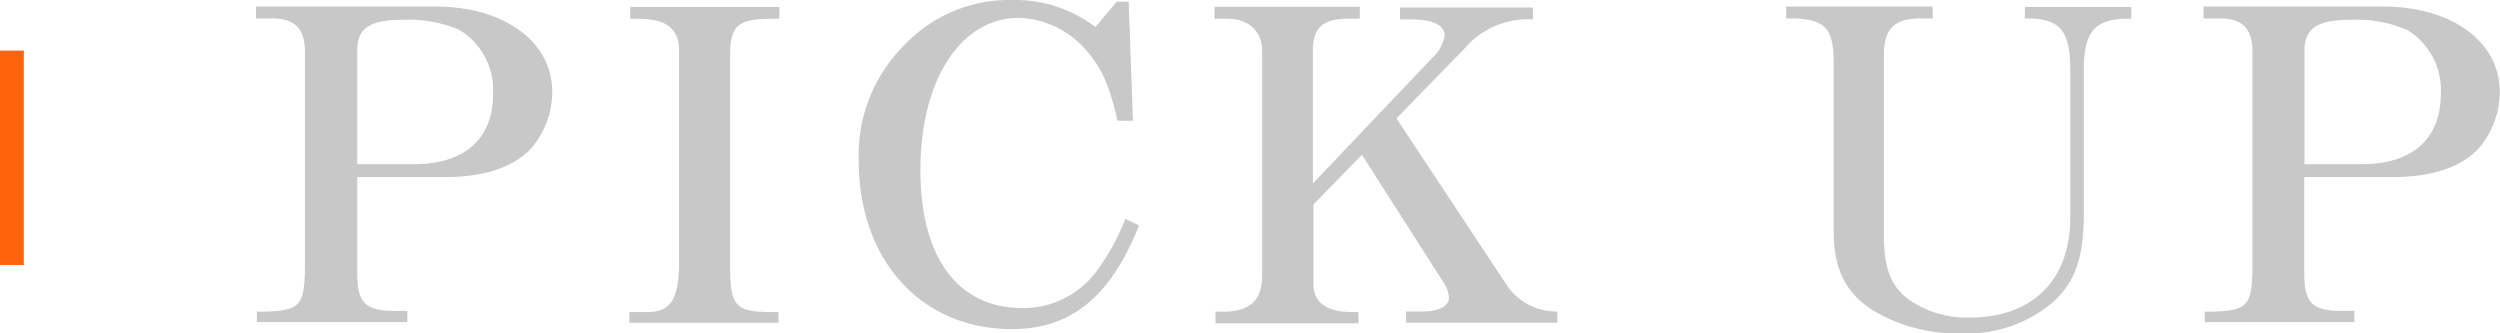
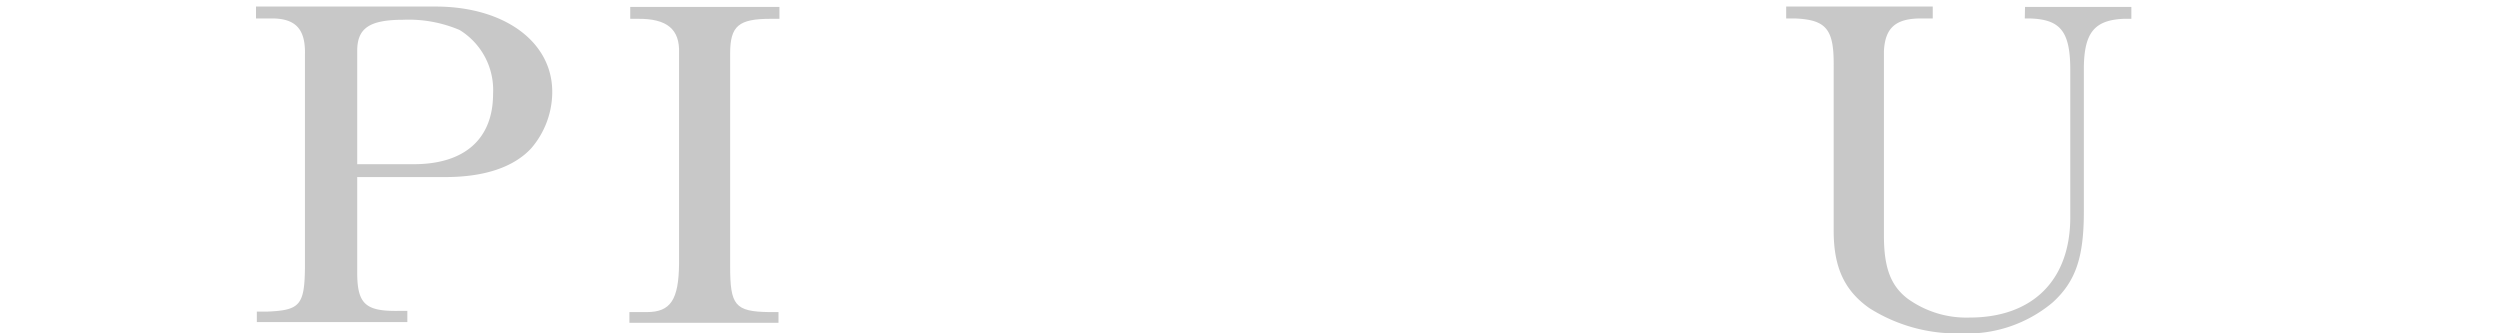
<svg xmlns="http://www.w3.org/2000/svg" viewBox="0 0 209.96 28">
  <defs>
    <style>.cls-1{fill:#c8c8c8;}.cls-2{fill:none;stroke:#fe640b;stroke-miterlimit:10;stroke-width:2px;}</style>
  </defs>
  <g id="Layer_2" data-name="Layer 2">
    <g id="レイヤー_3" data-name="レイヤー 3">
      <path class="cls-1" d="M21.57,26.17h.87c2.73-.11,3.13-.54,3.17-3.64V4.64c.07-2.23-.8-3.13-2.92-3.09H21.5v-1H36.58c5.76,0,9.8,2.95,9.8,7.16a7.28,7.28,0,0,1-1.77,4.75c-1.47,1.58-3.92,2.41-7.2,2.41H30v8c0,2.66.69,3.28,3.46,3.24h.75v.94H21.57ZM34.75,13.79c4.28,0,6.66-2.13,6.66-5.91A5.91,5.91,0,0,0,38.6,2.52a10.92,10.92,0,0,0-4.72-.86C31,1.66,30,2.38,30,4.28v9.51Z" />
      <path class="cls-1" d="M52.86,26.21h1.47c2,0,2.67-1.05,2.7-4.07V4.46c.07-2-1-2.91-3.49-2.88h-.61v-1H65.46v1h-.72c-2.7,0-3.42.58-3.42,2.92V22.35c0,3.28.39,3.82,3.27,3.86h.79v.9H52.86Z" />
-       <path class="cls-1" d="M95.66,18.93c-2.38,6-5.72,8.71-10.69,8.71-7.6,0-12.85-5.79-12.85-14.14A13,13,0,0,1,76,3.74,12.1,12.1,0,0,1,85,0a11.17,11.17,0,0,1,7,2.27L93.79.14h1l.36,10H93.86c-.69-2.95-1.33-4.46-2.66-5.94a7.77,7.77,0,0,0-5.62-2.7c-4.9,0-8.28,5.22-8.28,12.78,0,7.34,3.13,11.59,8.57,11.59a7.66,7.66,0,0,0,6.33-3.24,18.51,18.51,0,0,0,2.31-4.25Z" />
-       <path class="cls-1" d="M102.07,26.17H103c2-.07,3-1,3-3v-19c-.07-1.66-1.22-2.63-3.09-2.6H102v-1H114.2v1h-.94c-2.08,0-2.91.69-3,2.42V15.41L120.25,4.9A3.36,3.36,0,0,0,121.33,3c0-.9-1-1.37-2.88-1.37h-.87v-1h11.16v1A7,7,0,0,0,123,4.07l-5.72,5.87L126.58,24a5,5,0,0,0,4.21,2.16v.94h-12.7v-.94h1.44c1.29,0,2.16-.47,2.16-1.15a2.74,2.74,0,0,0-.51-1.37L114.38,13l-4.07,4.17v6.7c0,1.55,1.12,2.34,3.31,2.34h.47v.94h-12Z" />
      <path class="cls-1" d="M170.07.58H179v1h-.65c-2.44.11-3.31,1.15-3.34,4.1V17.78c0,3.85-.69,5.87-2.63,7.63A11.19,11.19,0,0,1,164.67,28,13.72,13.72,0,0,1,157,25.88c-2.09-1.47-3-3.42-3-6.48V5.33c0-2.88-.65-3.67-3.24-3.78h-.75v-1h12.31v1h-1c-2.16,0-3,.83-3.1,2.73V19.8c0,2.7.58,4.21,2,5.29a8.43,8.43,0,0,0,5.19,1.58c5.29,0,8.46-3.13,8.46-8.42V5.87c0-3.24-.83-4.25-3.42-4.32h-.4Z" />
-       <path class="cls-1" d="M185.16,26.17H186c2.74-.11,3.13-.54,3.17-3.64V4.64c.07-2.23-.79-3.13-2.92-3.09h-1.19v-1h15.09c5.76,0,9.79,2.95,9.79,7.16a7.28,7.28,0,0,1-1.77,4.75c-1.47,1.58-3.92,2.41-7.19,2.41h-7.46v8c0,2.66.69,3.28,3.46,3.24h.75v.94H185.16Zm13.17-12.38c4.28,0,6.66-2.13,6.66-5.91a5.91,5.91,0,0,0-2.81-5.36,10.87,10.87,0,0,0-4.71-.86c-2.88,0-3.93.72-3.93,2.62v9.51Z" />
-       <line class="cls-2" x1="1" y1="4.25" x2="1" y2="22.25" />
    </g>
  </g>
</svg>